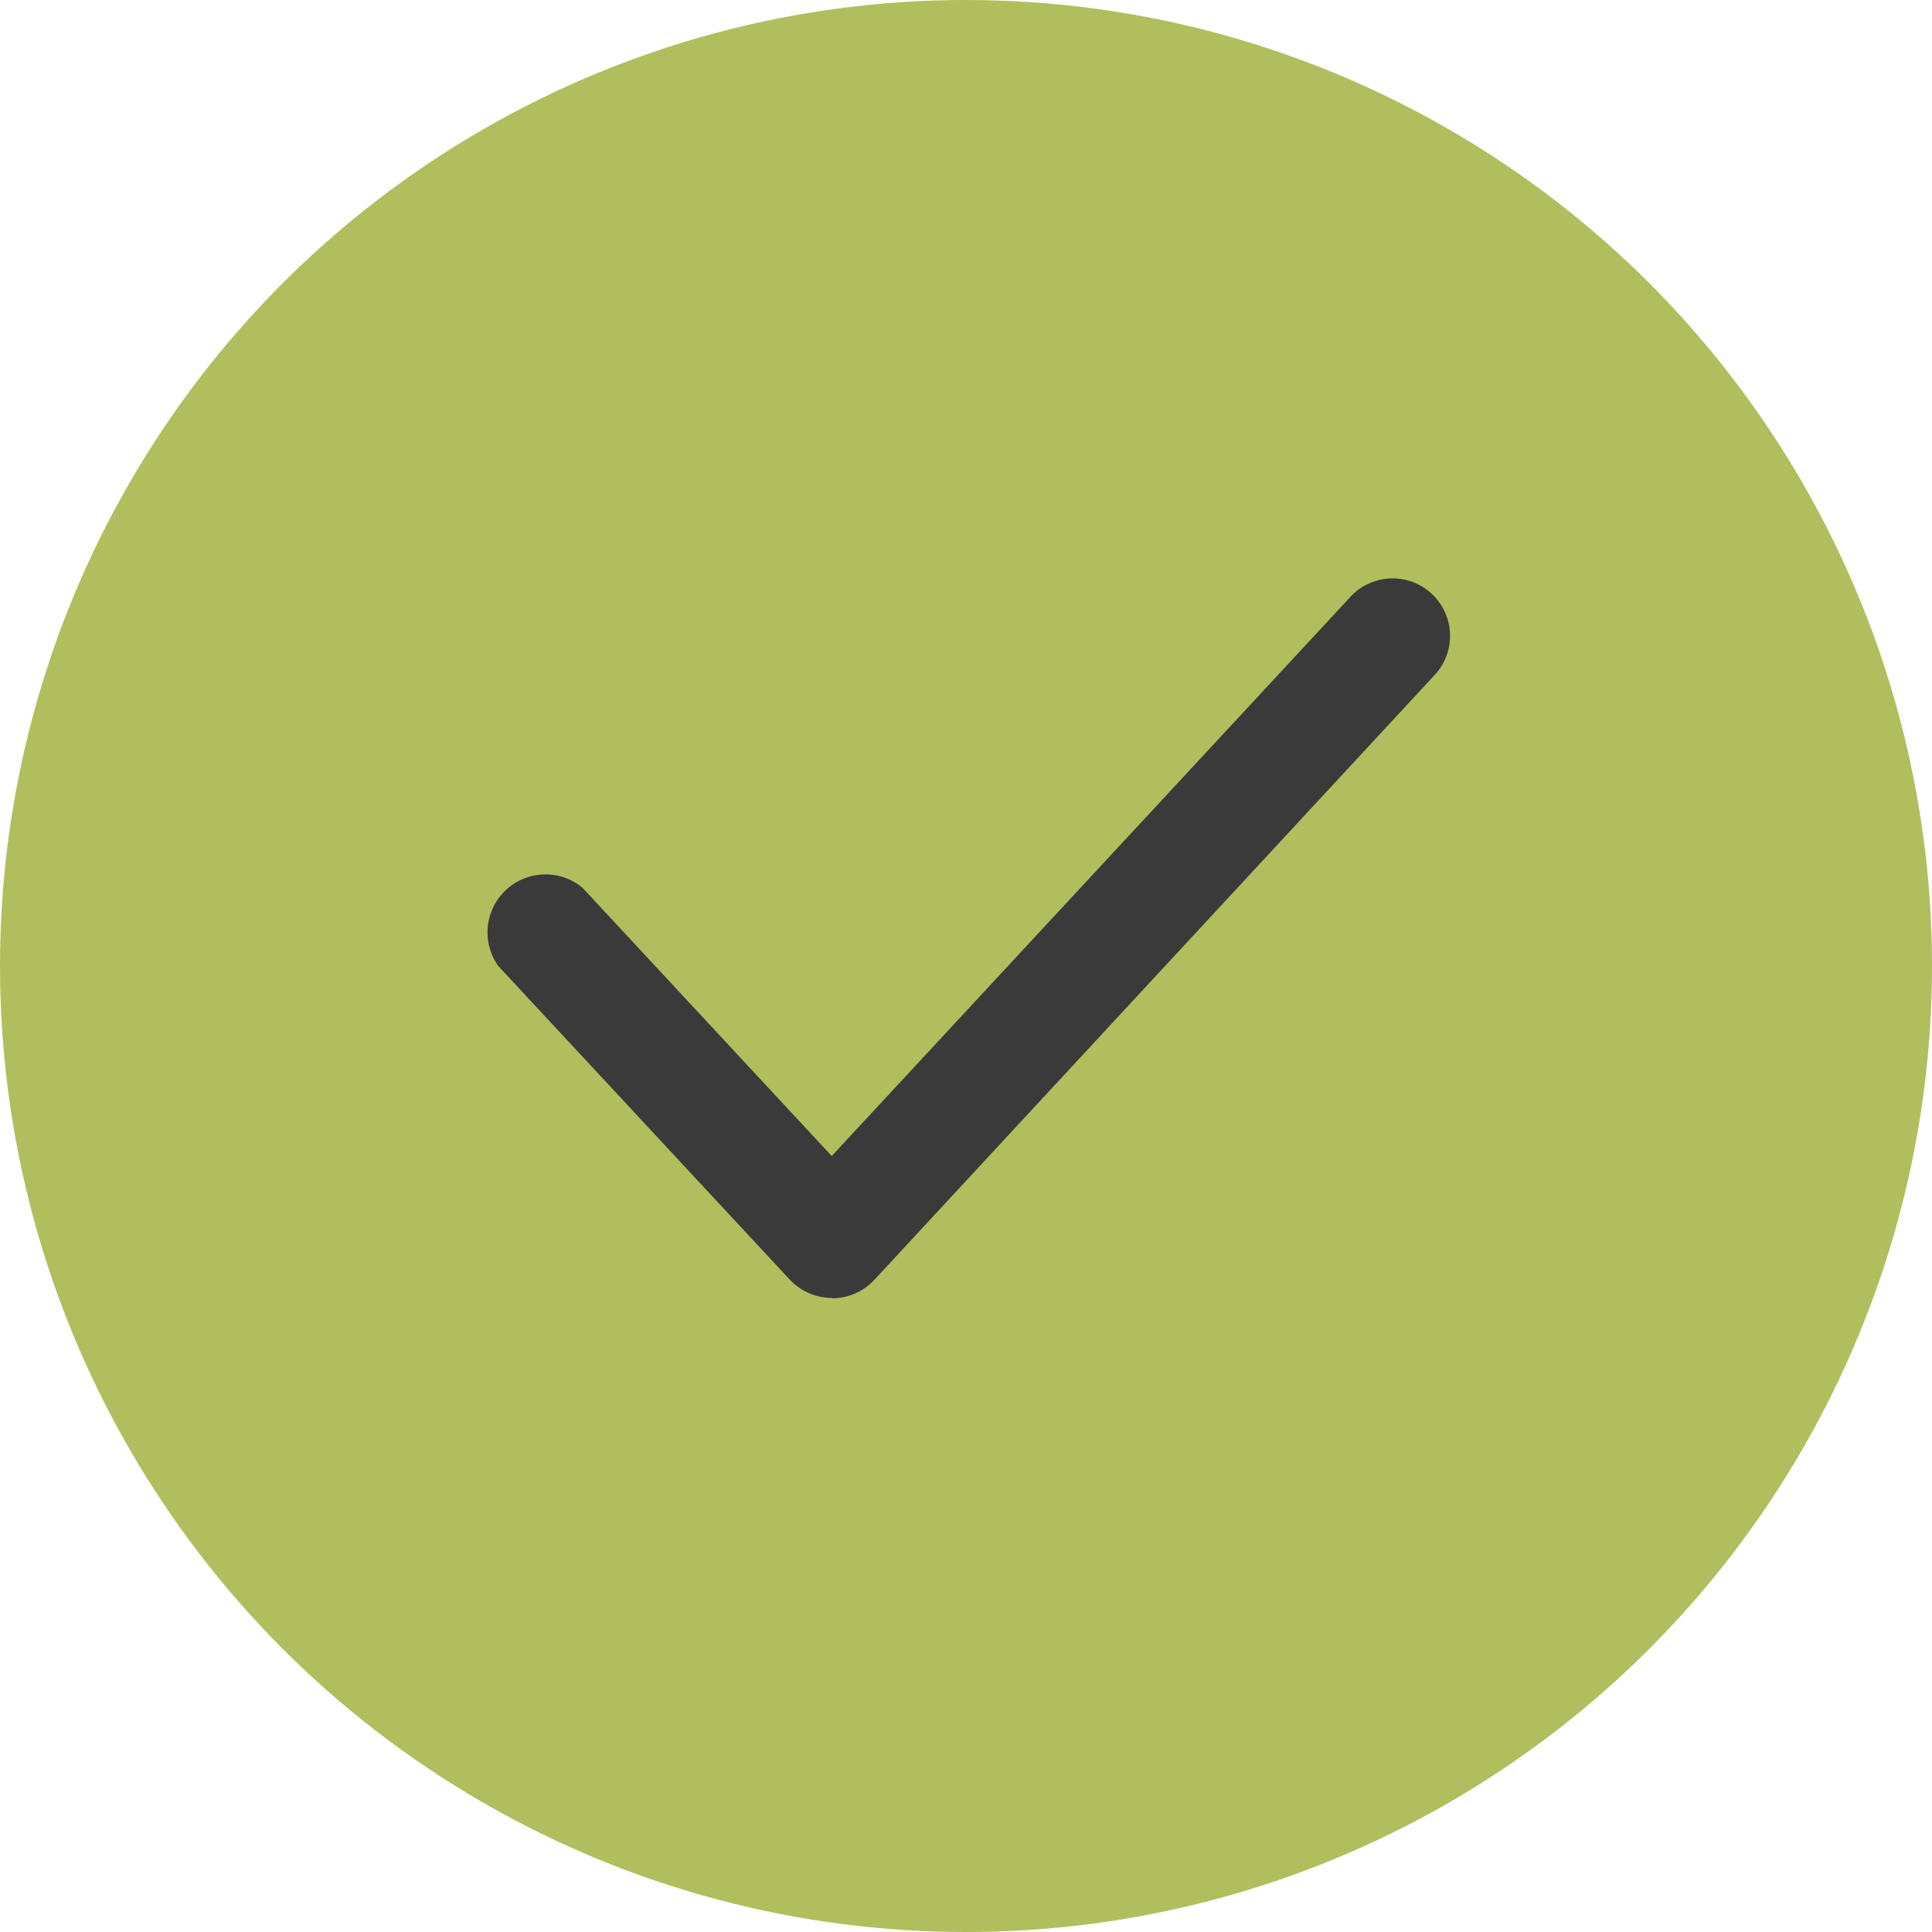
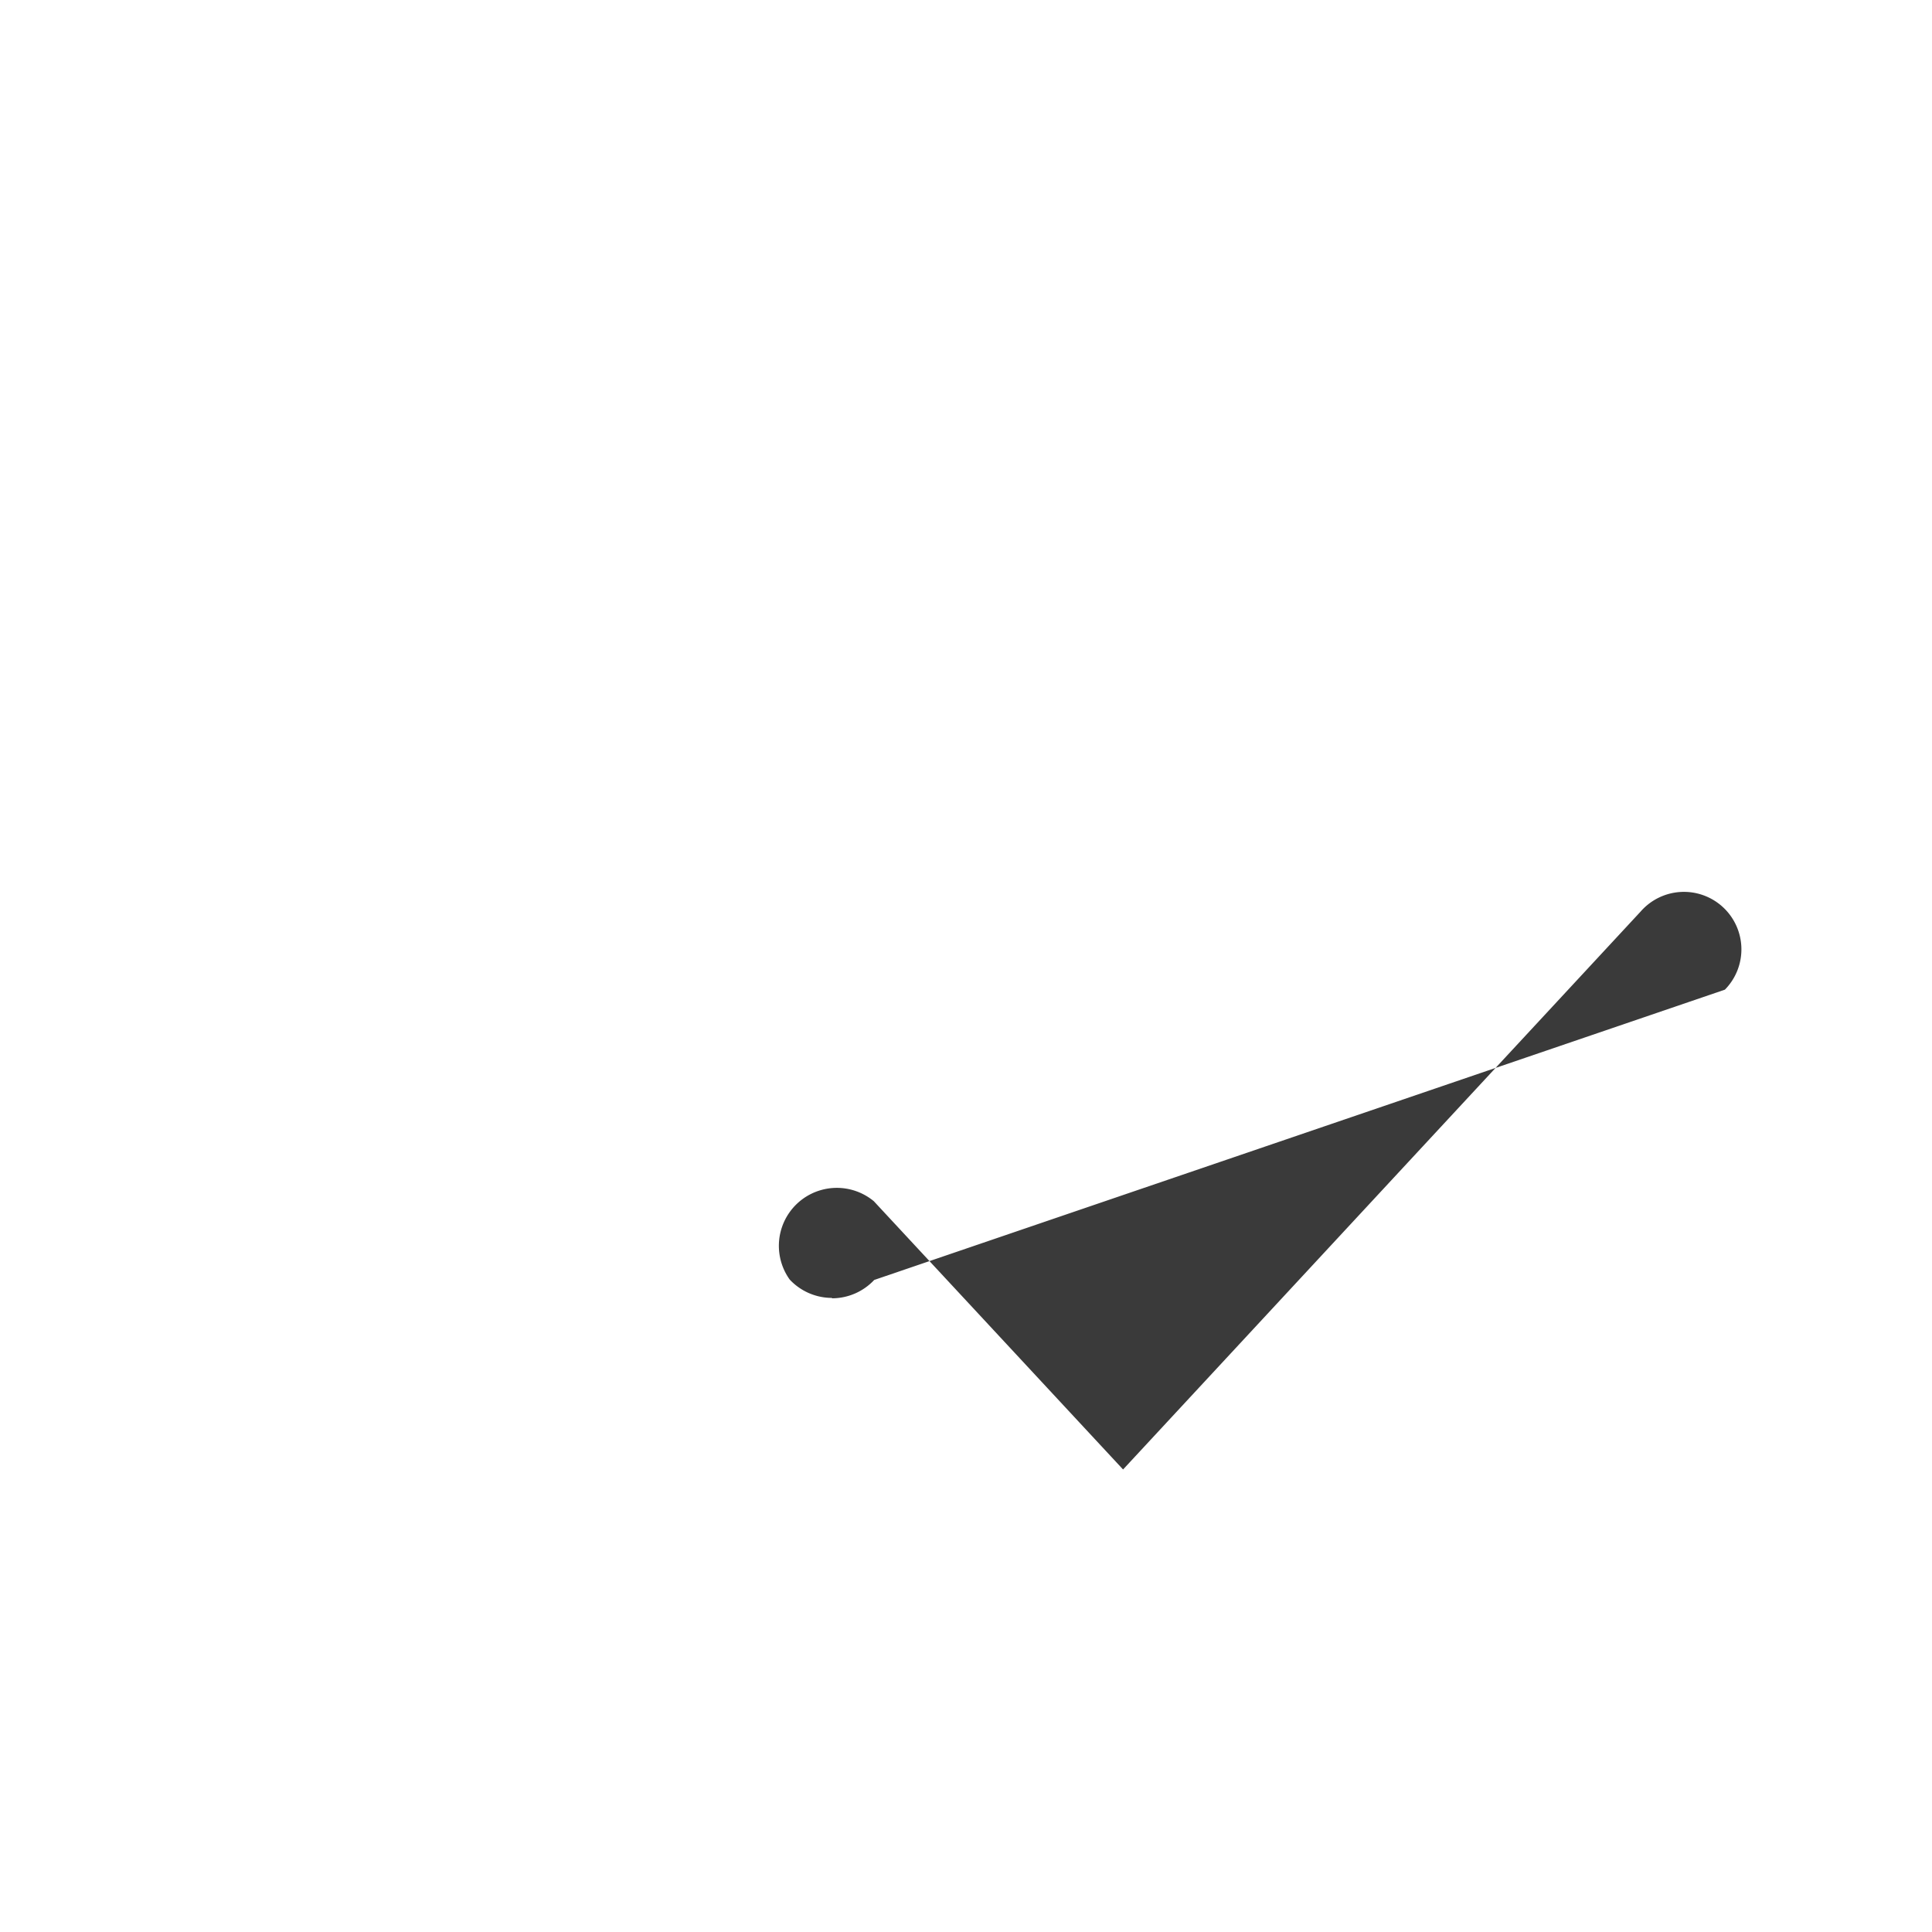
<svg xmlns="http://www.w3.org/2000/svg" id="Badge_Cehck" data-name="Badge Cehck" width="20" height="20" viewBox="0 0 20 20">
-   <circle id="color" cx="10" cy="10" r="10" fill="#b1be5d" />
-   <path id="check" d="M12.361,17.686a.6.6,0,0,1-.436-.19L8.909,14.251a.6.6,0,0,1,.871-.811l2.58,2.777,5.358-5.776a.595.595,0,1,1,.872.809L12.8,17.5a.6.6,0,0,1-.436.19Z" transform="translate(-3.75 -4.25)" fill="#3a3a3a" />
+   <path id="check" d="M12.361,17.686a.6.6,0,0,1-.436-.19a.6.6,0,0,1,.871-.811l2.58,2.777,5.358-5.776a.595.595,0,1,1,.872.809L12.8,17.5a.6.6,0,0,1-.436.19Z" transform="translate(-3.75 -4.25)" fill="#3a3a3a" />
</svg>